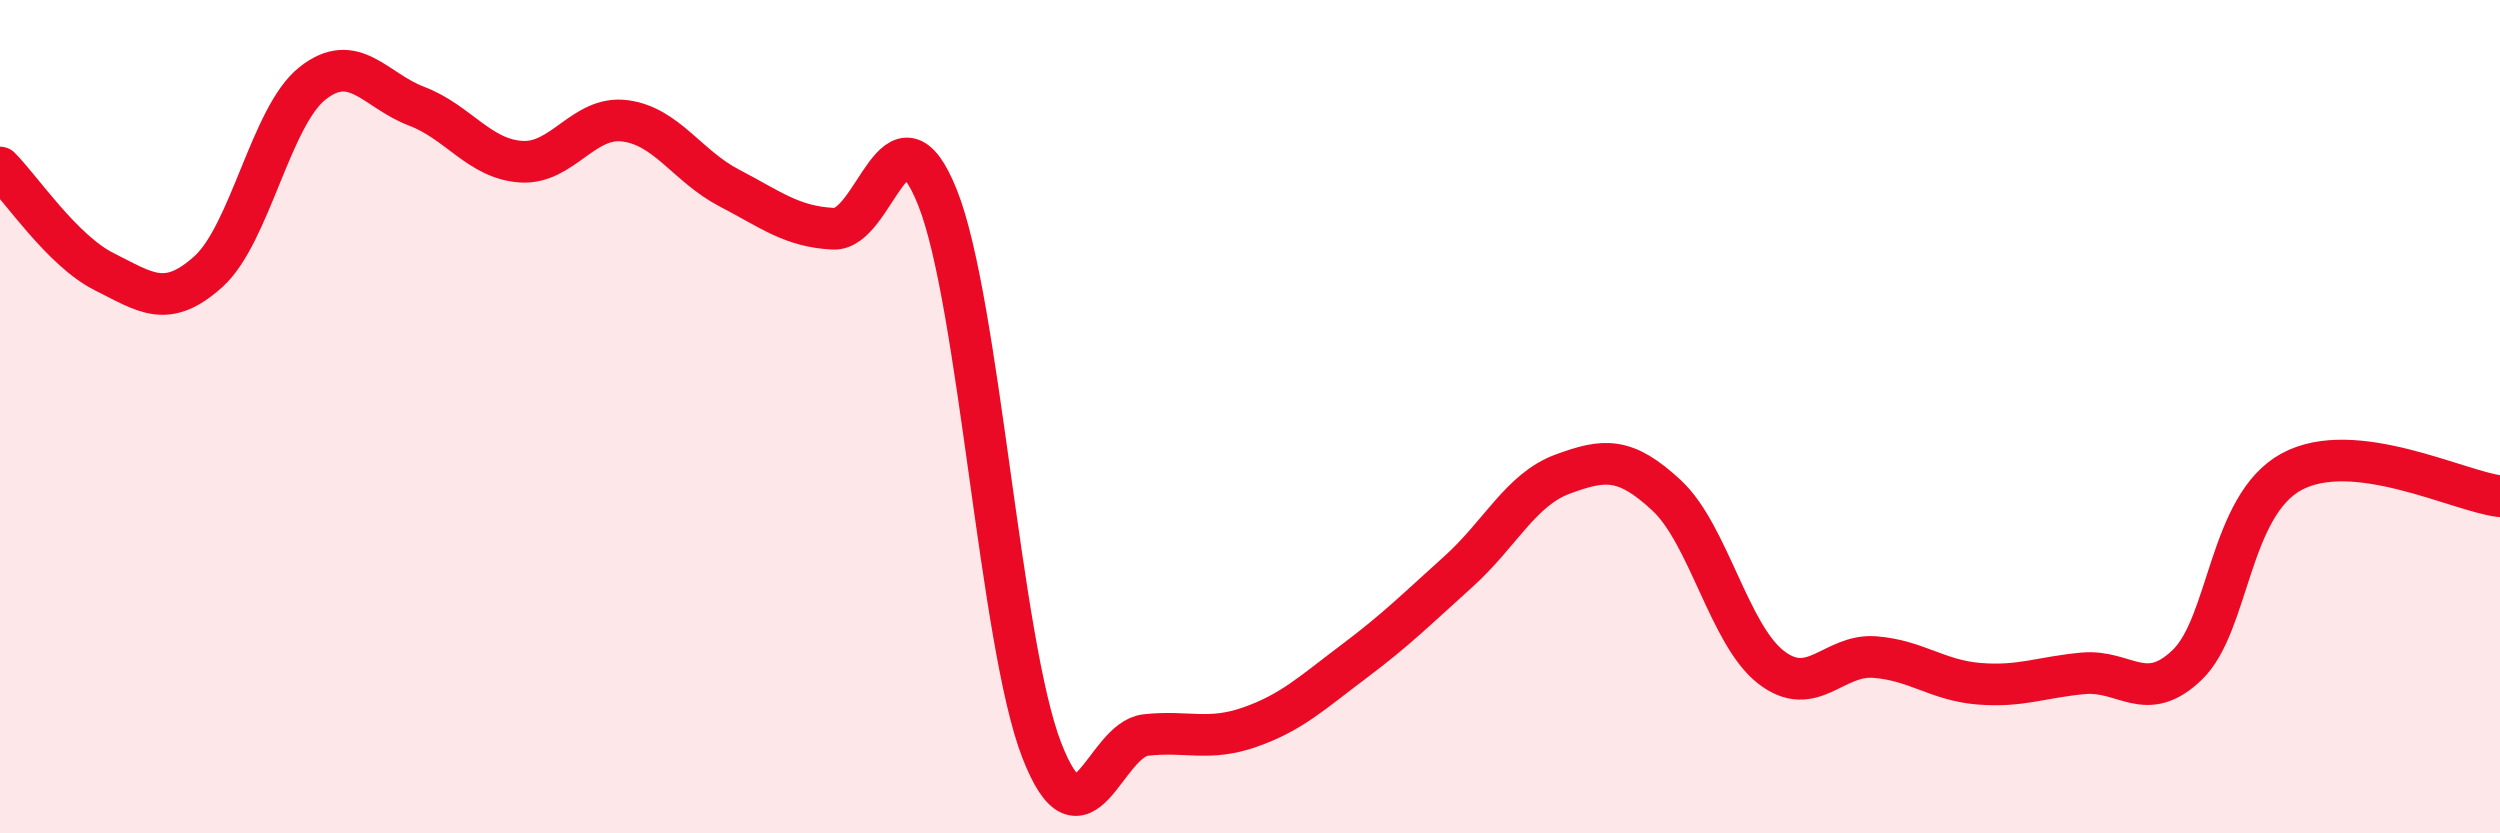
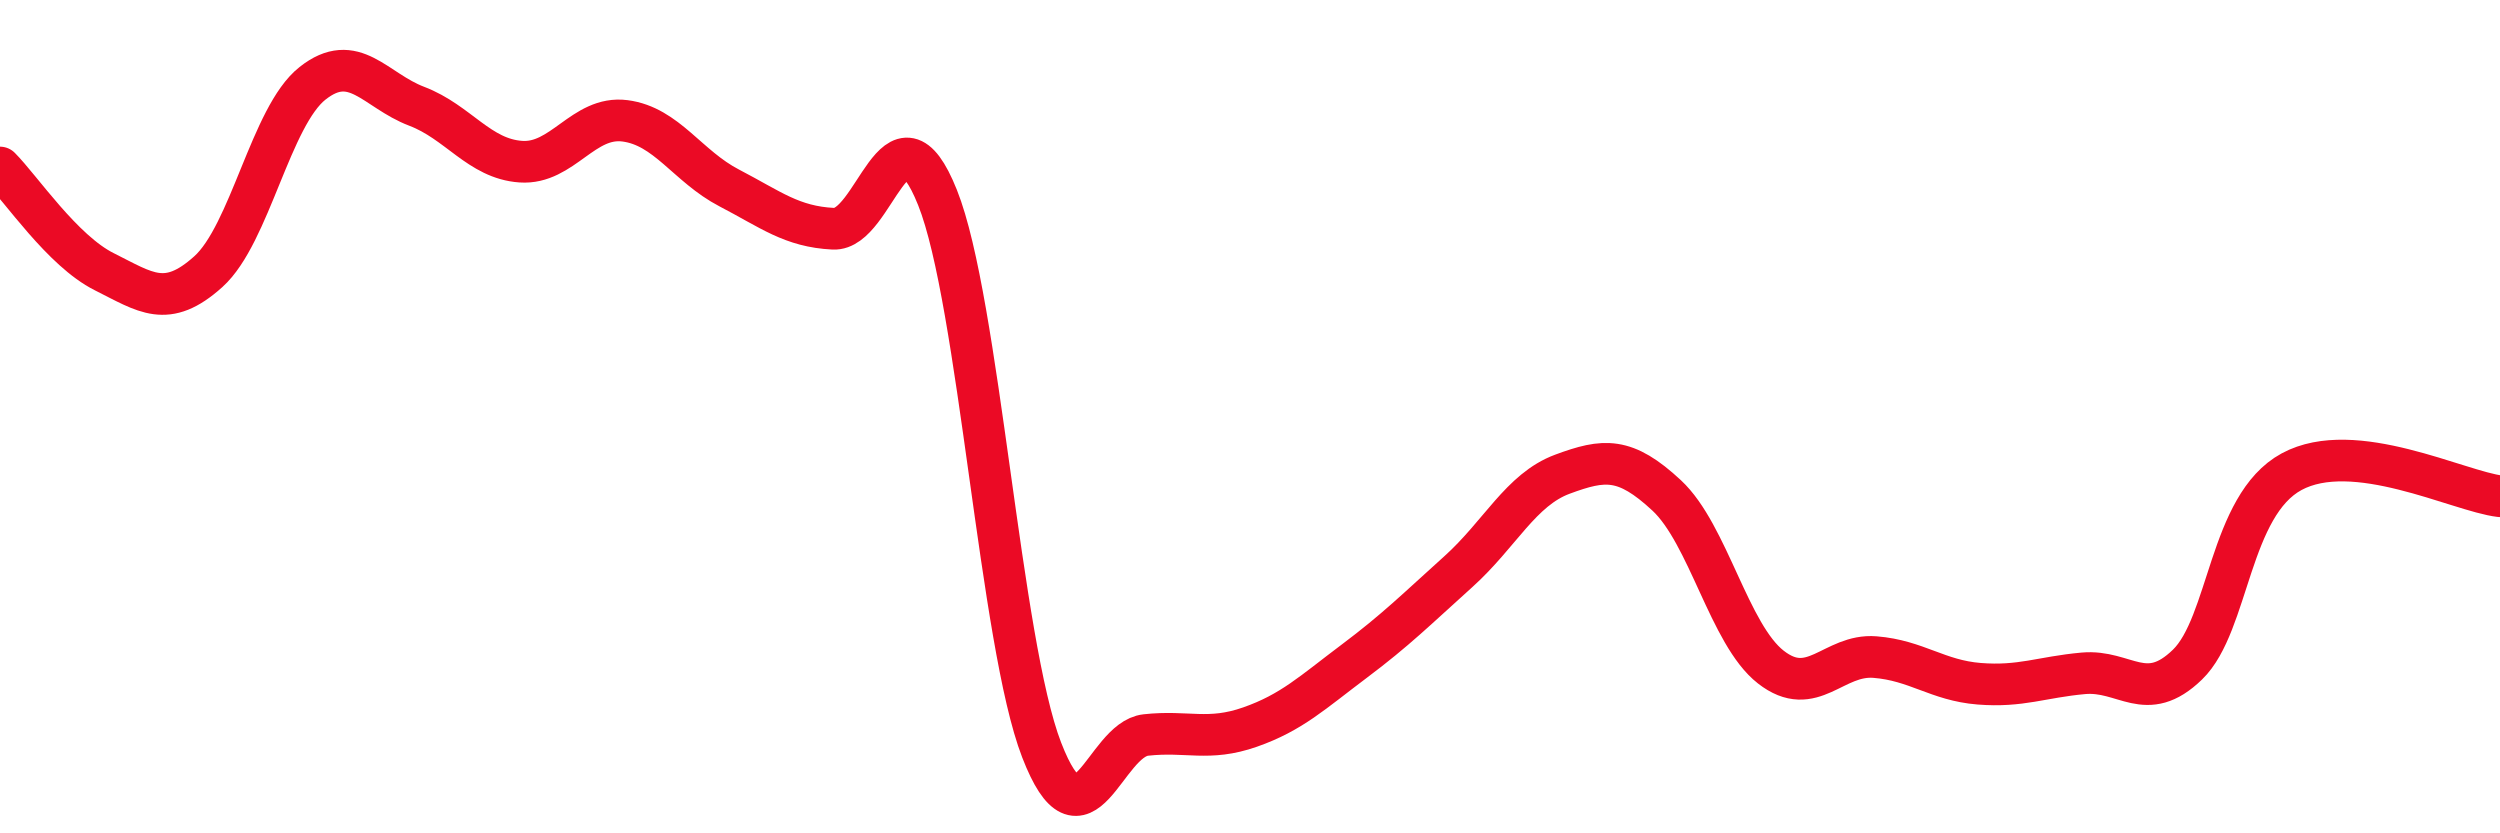
<svg xmlns="http://www.w3.org/2000/svg" width="60" height="20" viewBox="0 0 60 20">
-   <path d="M 0,4.02 C 0.5,4.52 1.5,6.02 2.5,6.52 C 3.5,7.02 4,7.42 5,6.52 C 6,5.62 6.5,2.79 7.5,2 C 8.5,1.21 9,2.17 10,2.55 C 11,2.93 11.5,3.81 12.5,3.88 C 13.5,3.95 14,2.77 15,2.9 C 16,3.03 16.5,3.99 17.5,4.51 C 18.5,5.03 19,5.44 20,5.49 C 21,5.54 21.5,2.24 22.5,4.74 C 23.5,7.24 24,15.42 25,18 C 26,20.58 26.5,17.75 27.5,17.64 C 28.5,17.53 29,17.8 30,17.45 C 31,17.1 31.5,16.62 32.5,15.87 C 33.5,15.12 34,14.62 35,13.72 C 36,12.82 36.5,11.75 37.5,11.38 C 38.5,11.01 39,10.96 40,11.89 C 41,12.82 41.5,15.23 42.5,16.01 C 43.5,16.79 44,15.69 45,15.77 C 46,15.85 46.5,16.33 47.5,16.41 C 48.5,16.49 49,16.25 50,16.16 C 51,16.07 51.5,16.92 52.5,15.95 C 53.5,14.98 53.5,12.13 55,11.32 C 56.5,10.51 59,11.79 60,11.91L60 20L0 20Z" fill="#EB0A25" opacity="0.1" stroke-linecap="round" stroke-linejoin="round" />
  <path d="M 0,4.02 C 0.5,4.52 1.5,6.02 2.5,6.52 C 3.5,7.02 4,7.42 5,6.52 C 6,5.62 6.5,2.79 7.5,2 C 8.5,1.21 9,2.17 10,2.55 C 11,2.93 11.5,3.81 12.5,3.88 C 13.5,3.95 14,2.77 15,2.9 C 16,3.03 16.5,3.99 17.5,4.51 C 18.5,5.03 19,5.44 20,5.49 C 21,5.54 21.5,2.24 22.5,4.74 C 23.5,7.24 24,15.42 25,18 C 26,20.58 26.5,17.75 27.5,17.64 C 28.5,17.53 29,17.8 30,17.45 C 31,17.1 31.5,16.62 32.5,15.87 C 33.5,15.12 34,14.62 35,13.72 C 36,12.82 36.5,11.75 37.5,11.38 C 38.5,11.01 39,10.96 40,11.89 C 41,12.82 41.5,15.23 42.5,16.01 C 43.5,16.79 44,15.69 45,15.77 C 46,15.85 46.5,16.33 47.5,16.41 C 48.5,16.49 49,16.25 50,16.16 C 51,16.07 51.5,16.92 52.5,15.95 C 53.5,14.98 53.5,12.13 55,11.32 C 56.5,10.51 59,11.79 60,11.91" stroke="#EB0A25" stroke-width="1" fill="none" stroke-linecap="round" stroke-linejoin="round" />
</svg>